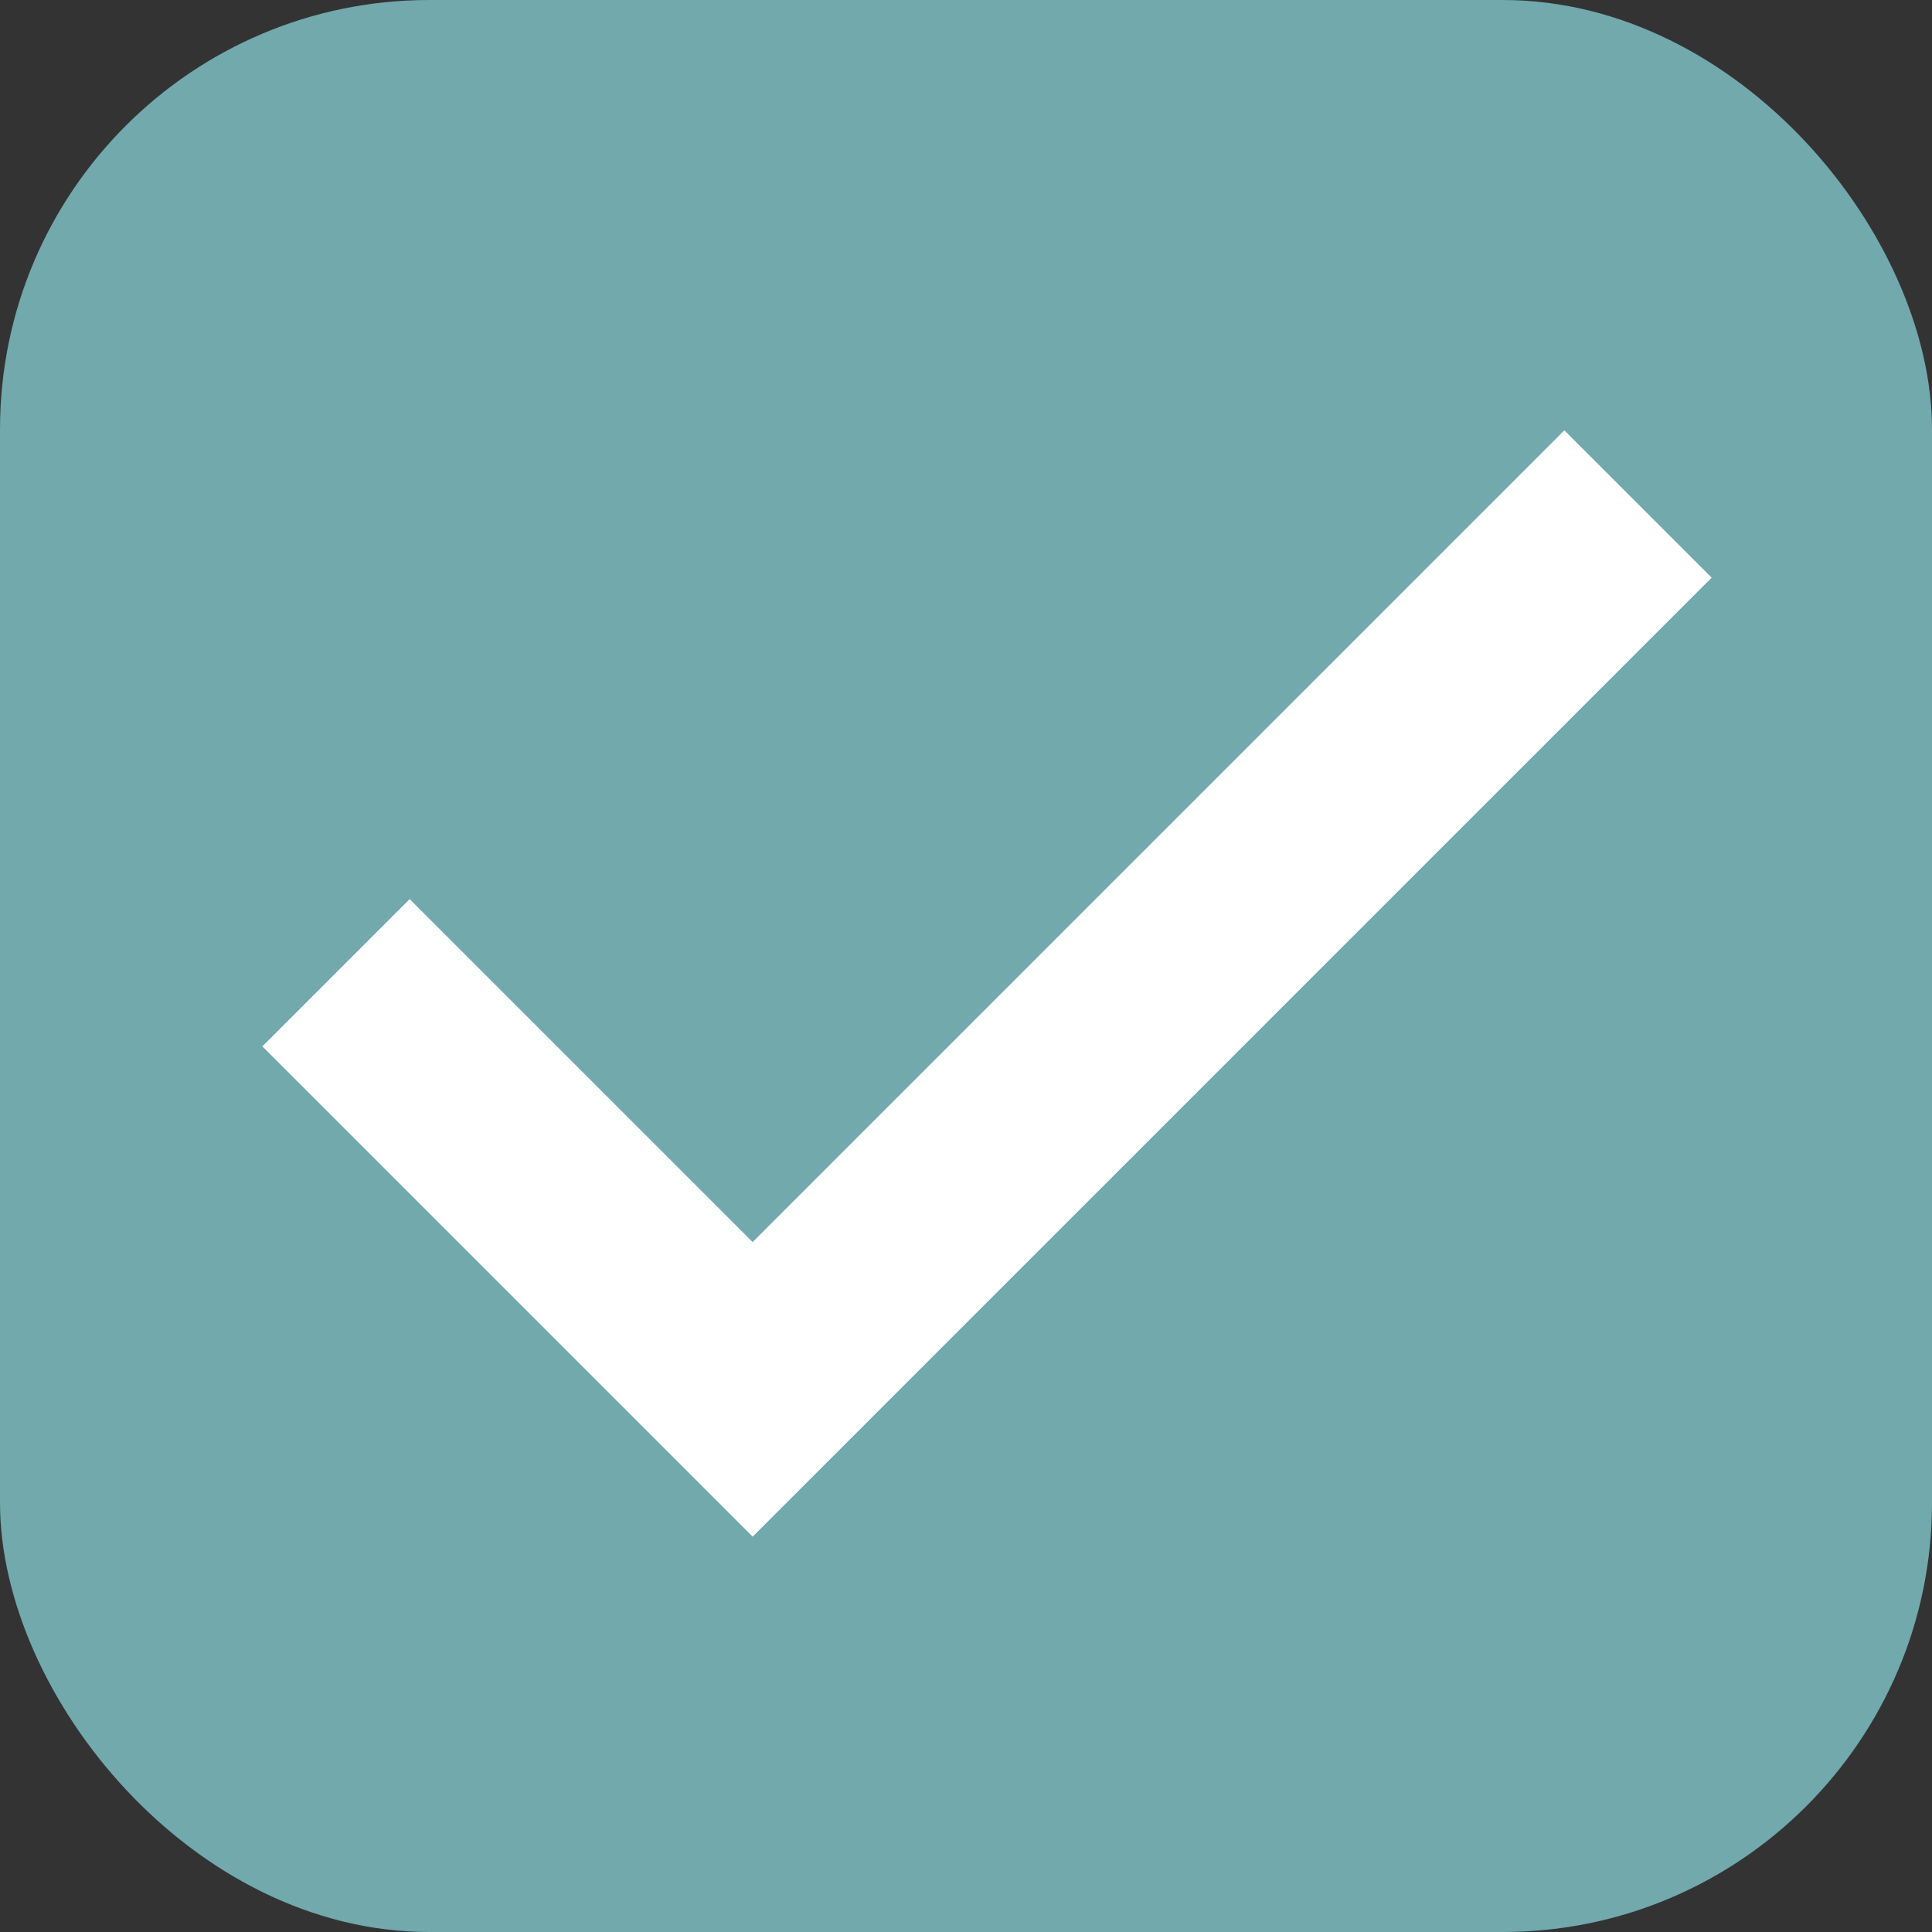
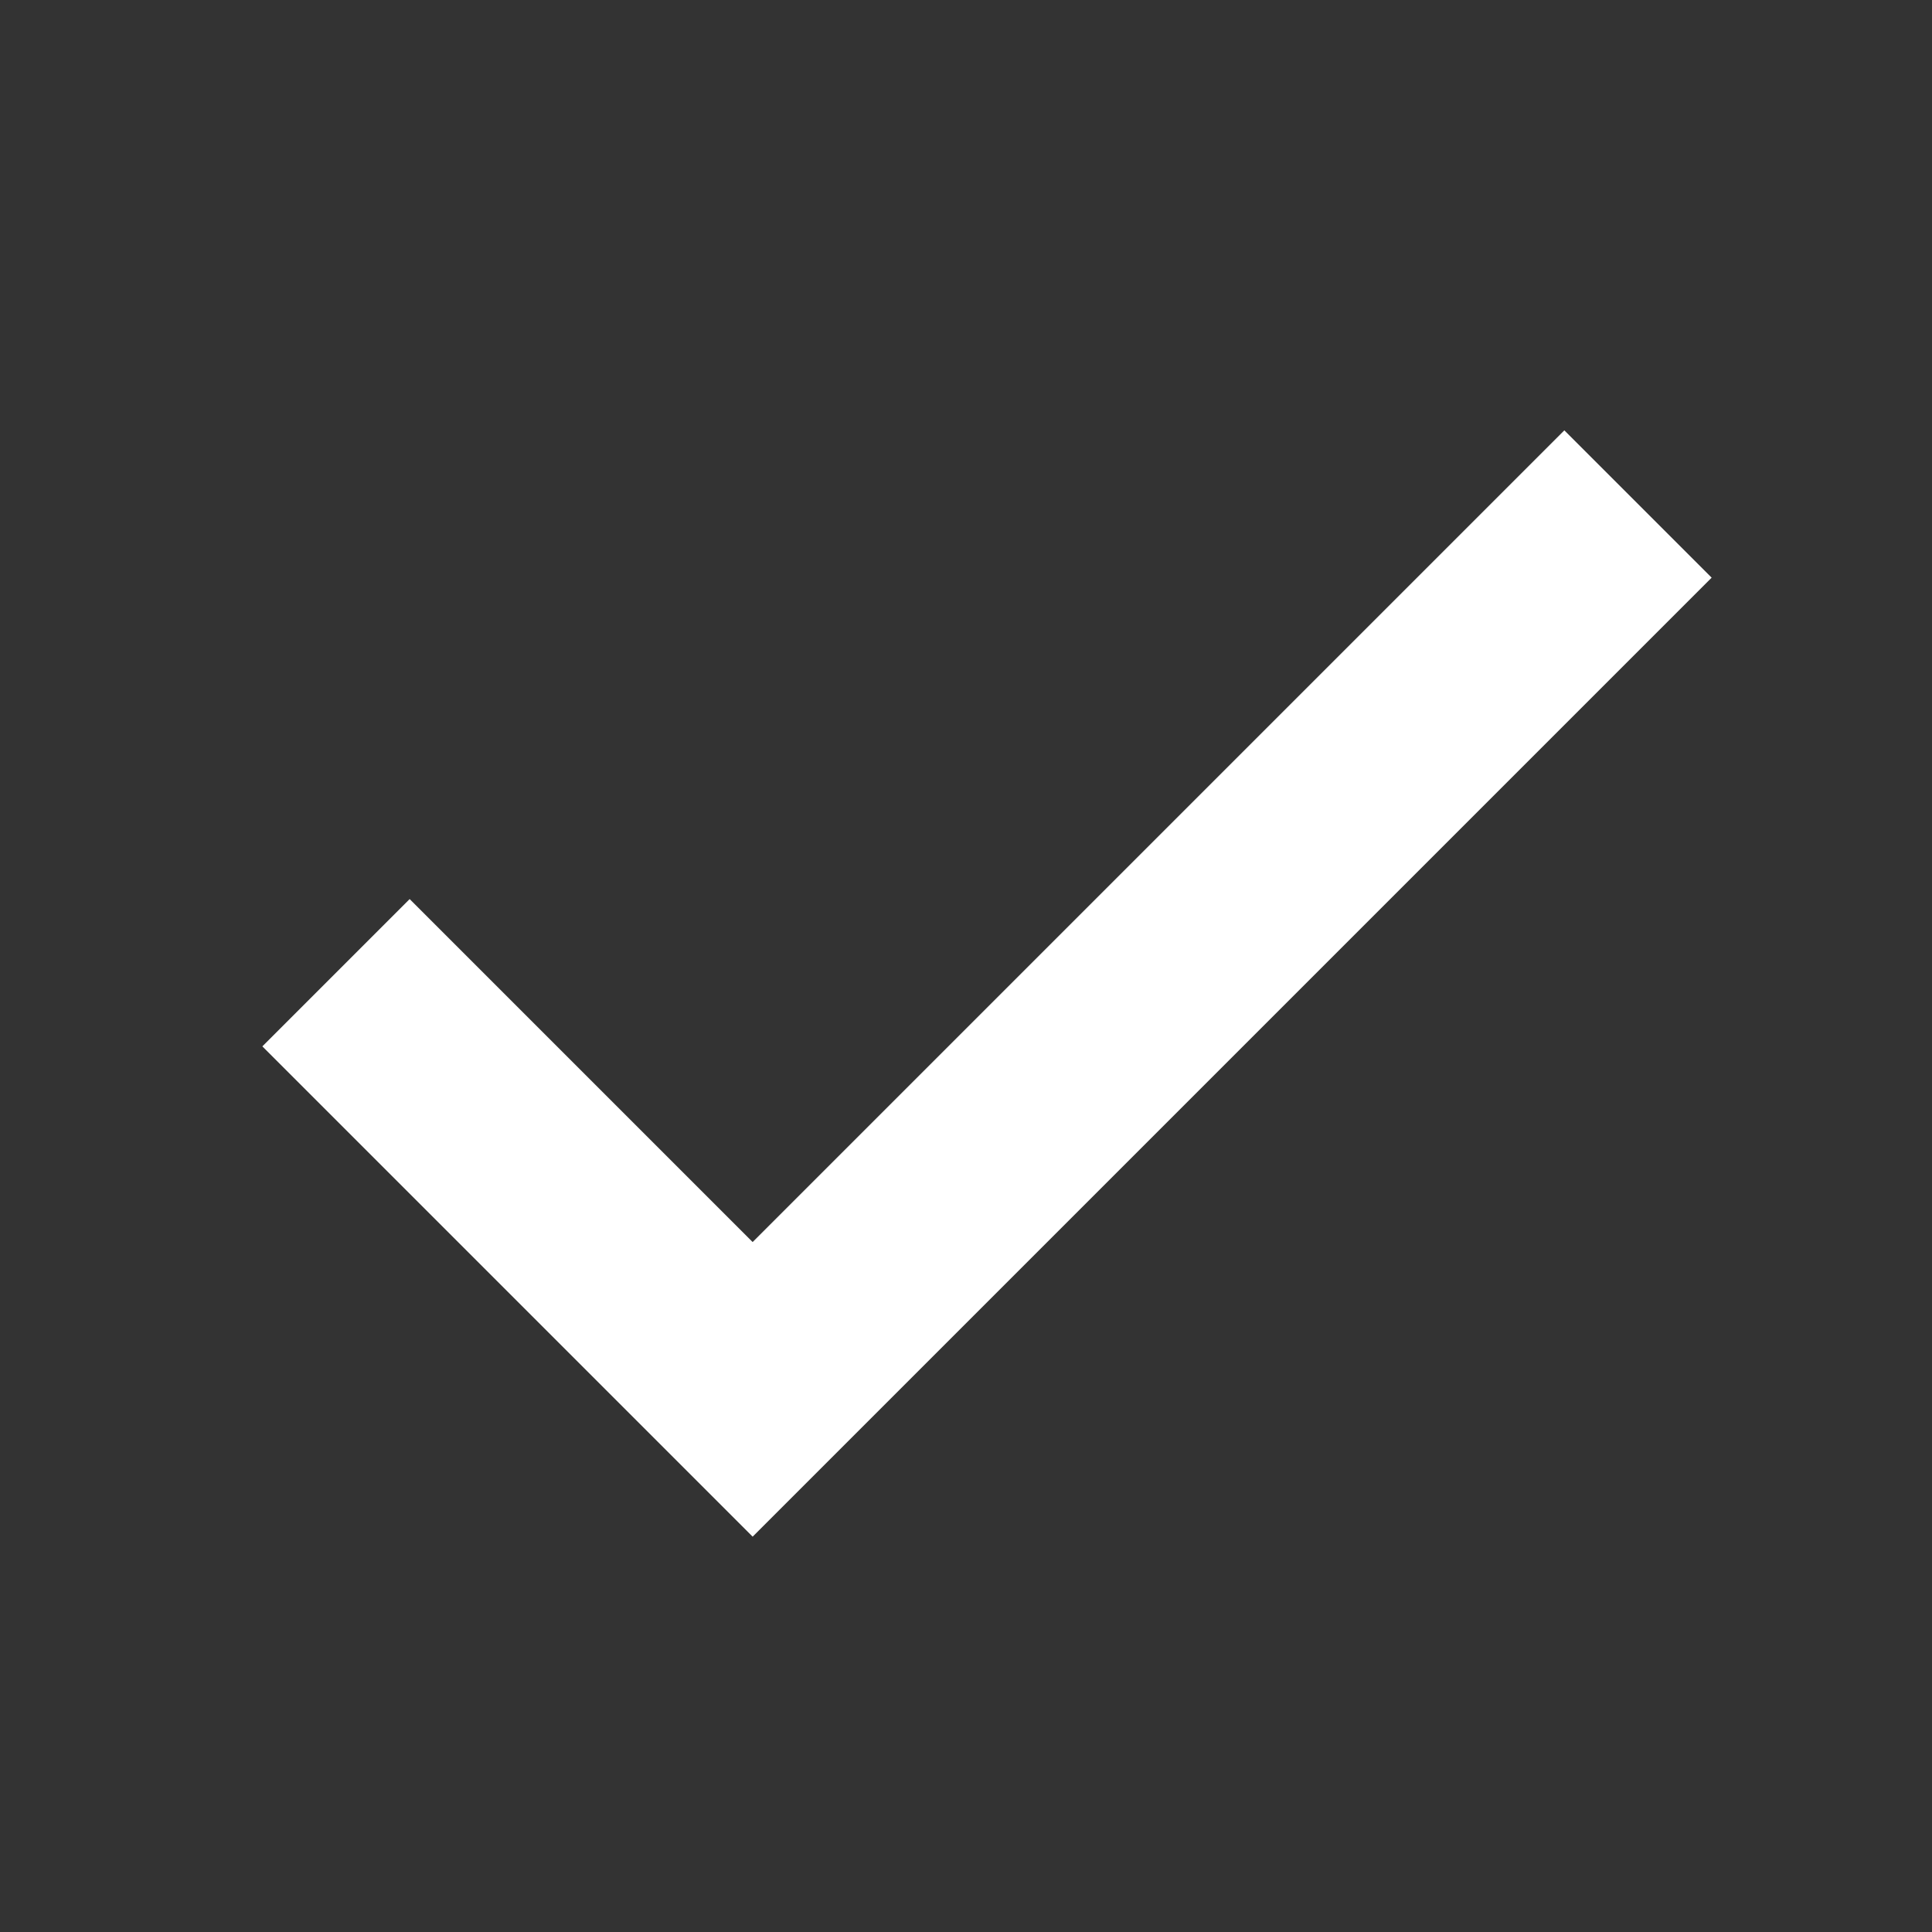
<svg xmlns="http://www.w3.org/2000/svg" width="23" height="23" viewBox="0 0 23 23" fill="none">
  <rect x="0" y="0" width="23" height="23" fill="#333333" stroke="none" />
-   <rect width="23" height="23" rx="5.111" fill="#71A9AD" />
  <path d="M4 11.58L8.96 16.54L19.5 6" stroke="white" stroke-width="2.48" />
</svg>